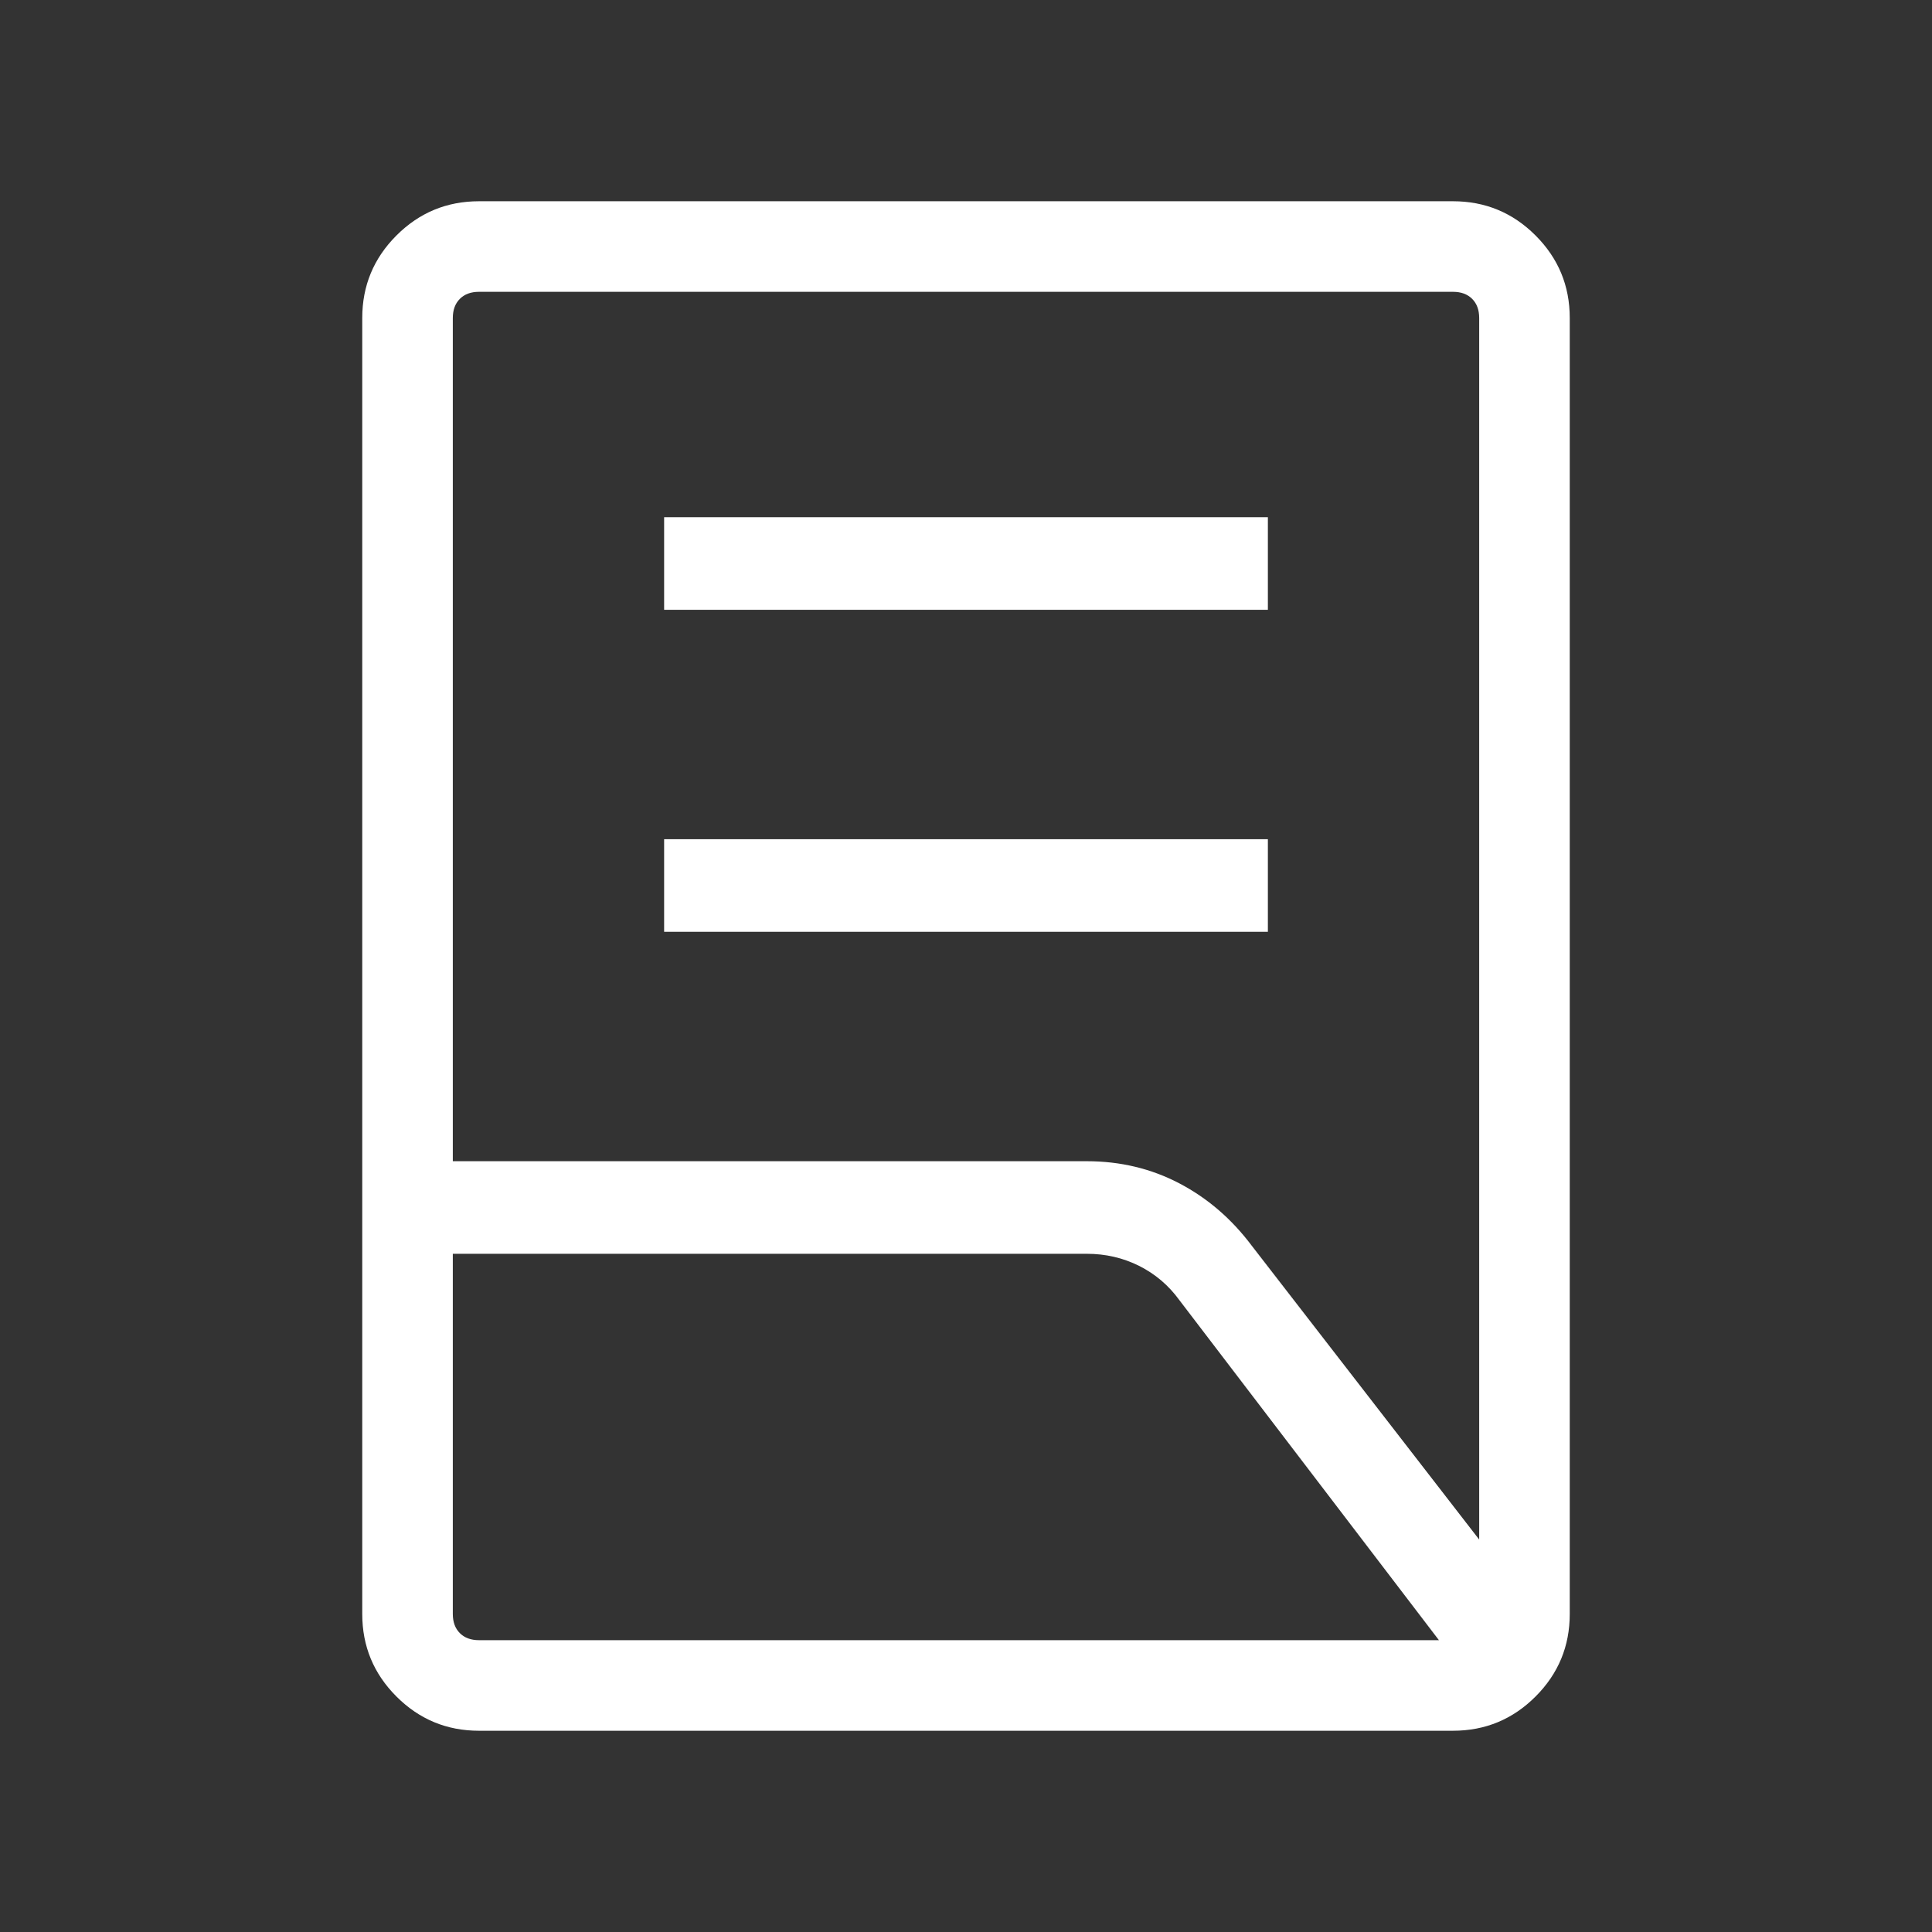
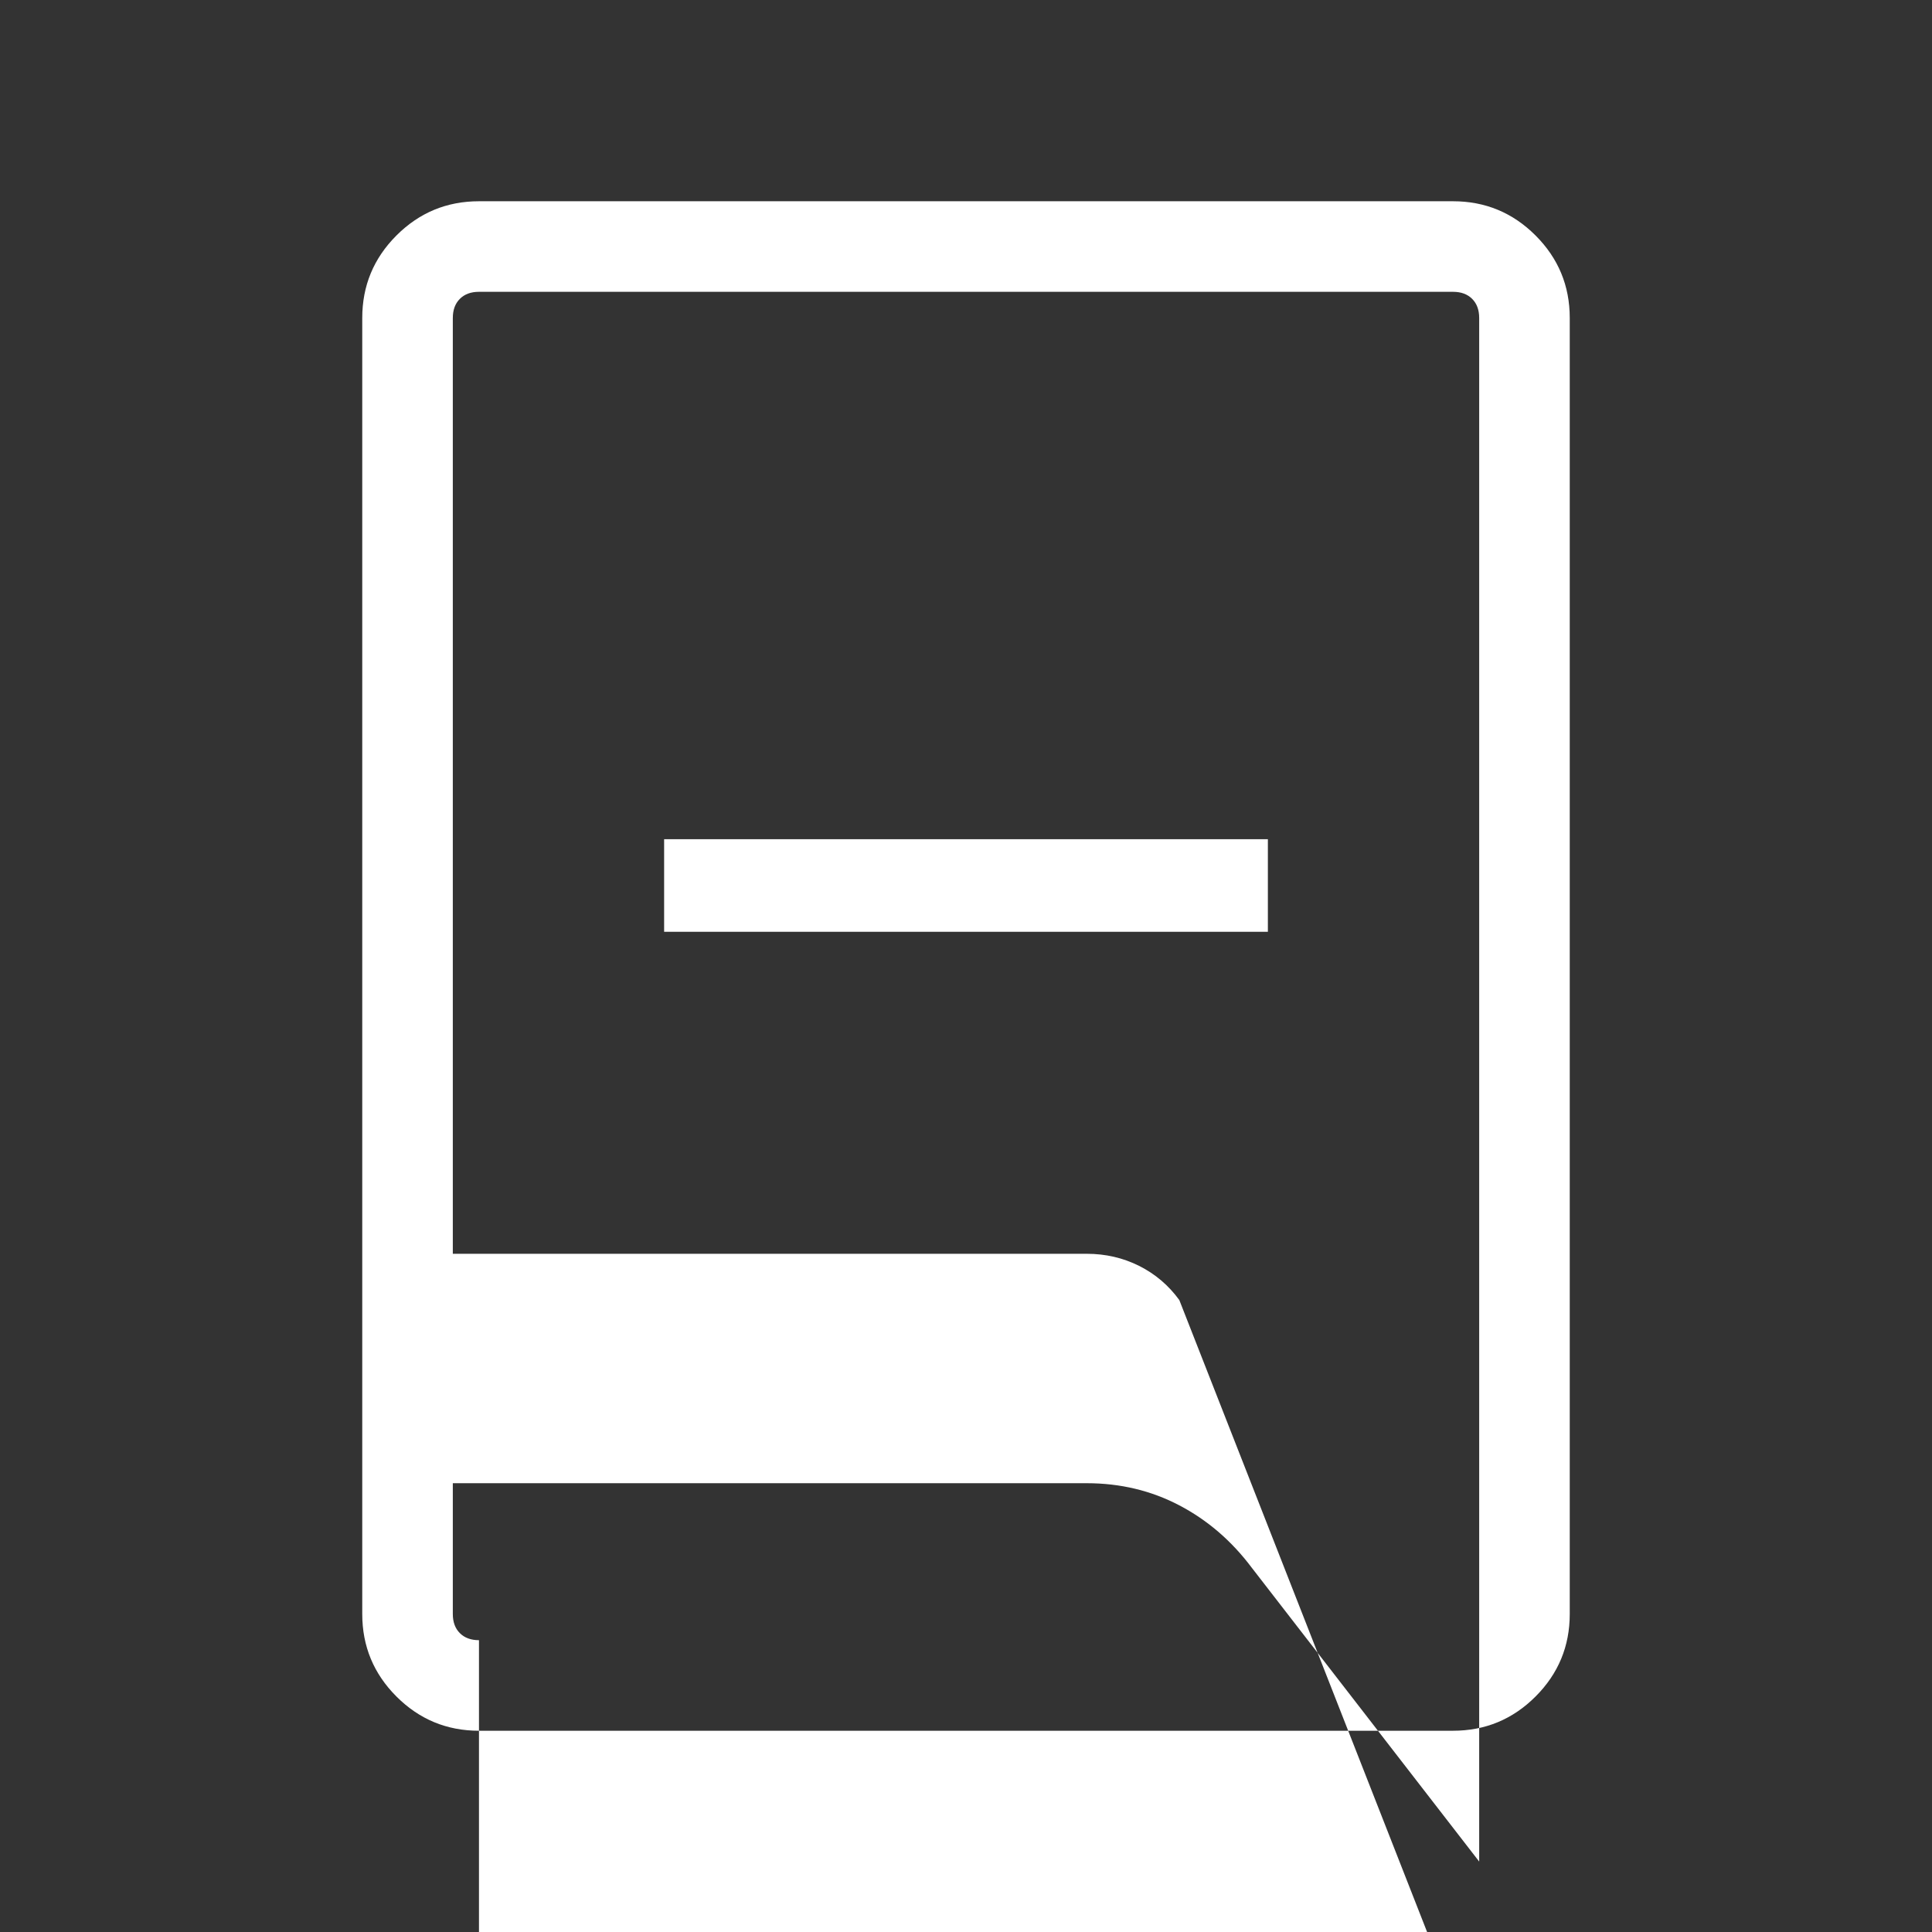
<svg xmlns="http://www.w3.org/2000/svg" height="48" width="48">
  <rect width="100%" height="100%" fill="#333333" stroke="none" />
-   <path fill="#ffffff" d="M16.5 23.15v-2.3h15v2.3Zm0-8v-2.3h15v2.3Zm-5.25 13.7H27q1.25 0 2.3.55 1.05.55 1.8 1.55l5.65 7.3V7.9q0-.3-.175-.475T36.1 7.25H11.9q-.3 0-.475.175t-.175.475Zm.65 11.9h23.85L29.3 32.3q-.4-.55-1-.85-.6-.3-1.3-.3H11.25v8.95q0 .3.175.475t.475.175ZM36.1 43H11.9q-1.2 0-2.05-.85Q9 41.3 9 40.1V7.9q0-1.2.85-2.05Q10.7 5 11.9 5h24.2q1.2 0 2.05.85.85.85.85 2.05v32.2q0 1.2-.85 2.05-.85.85-2.05.85Zm-24.85-2.25V7.25v33.5Zm0-9.6v-2.3 2.3Z" />
+   <path fill="#ffffff" d="M16.5 23.15v-2.3h15v2.3Zv-2.3h15v2.3Zm-5.25 13.7H27q1.25 0 2.3.55 1.05.55 1.8 1.55l5.65 7.3V7.9q0-.3-.175-.475T36.1 7.25H11.9q-.3 0-.475.175t-.175.475Zm.65 11.9h23.85L29.3 32.3q-.4-.55-1-.85-.6-.3-1.3-.3H11.25v8.95q0 .3.175.475t.475.175ZM36.1 43H11.9q-1.2 0-2.05-.85Q9 41.3 9 40.1V7.9q0-1.2.85-2.05Q10.7 5 11.9 5h24.2q1.2 0 2.05.85.85.85.85 2.05v32.2q0 1.2-.85 2.05-.85.85-2.05.85Zm-24.85-2.25V7.25v33.5Zm0-9.6v-2.3 2.3Z" />
</svg>